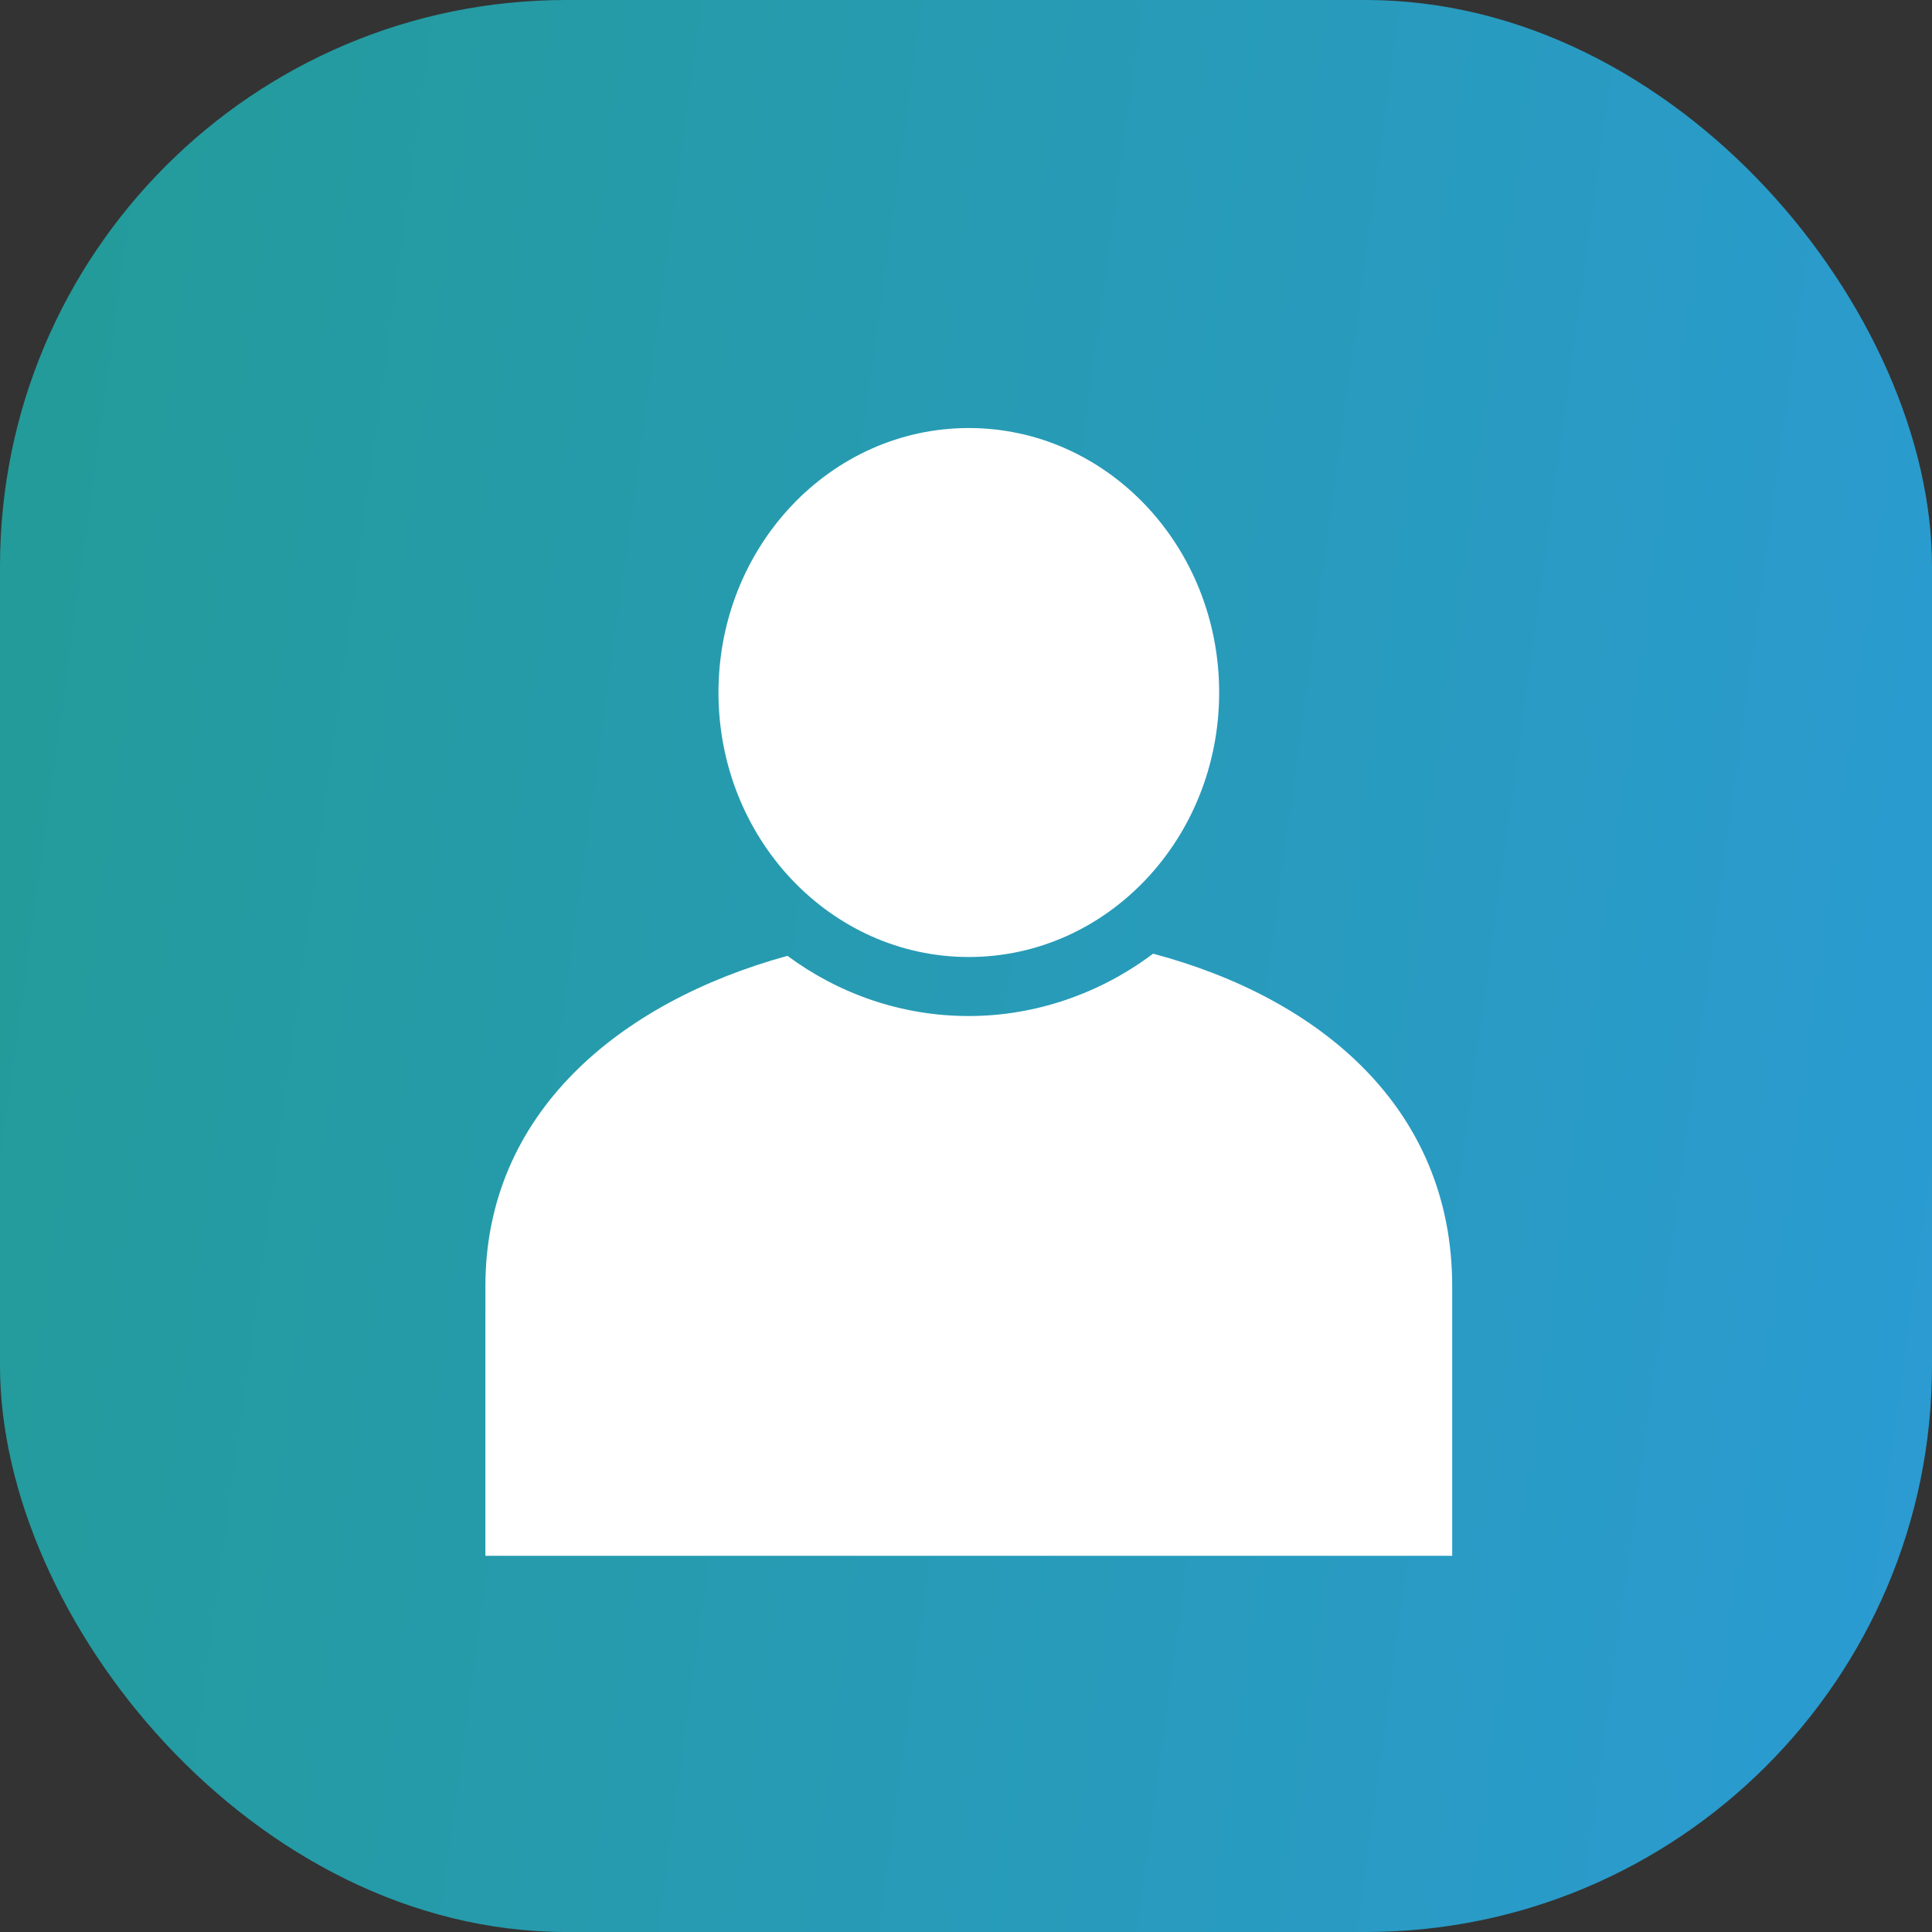
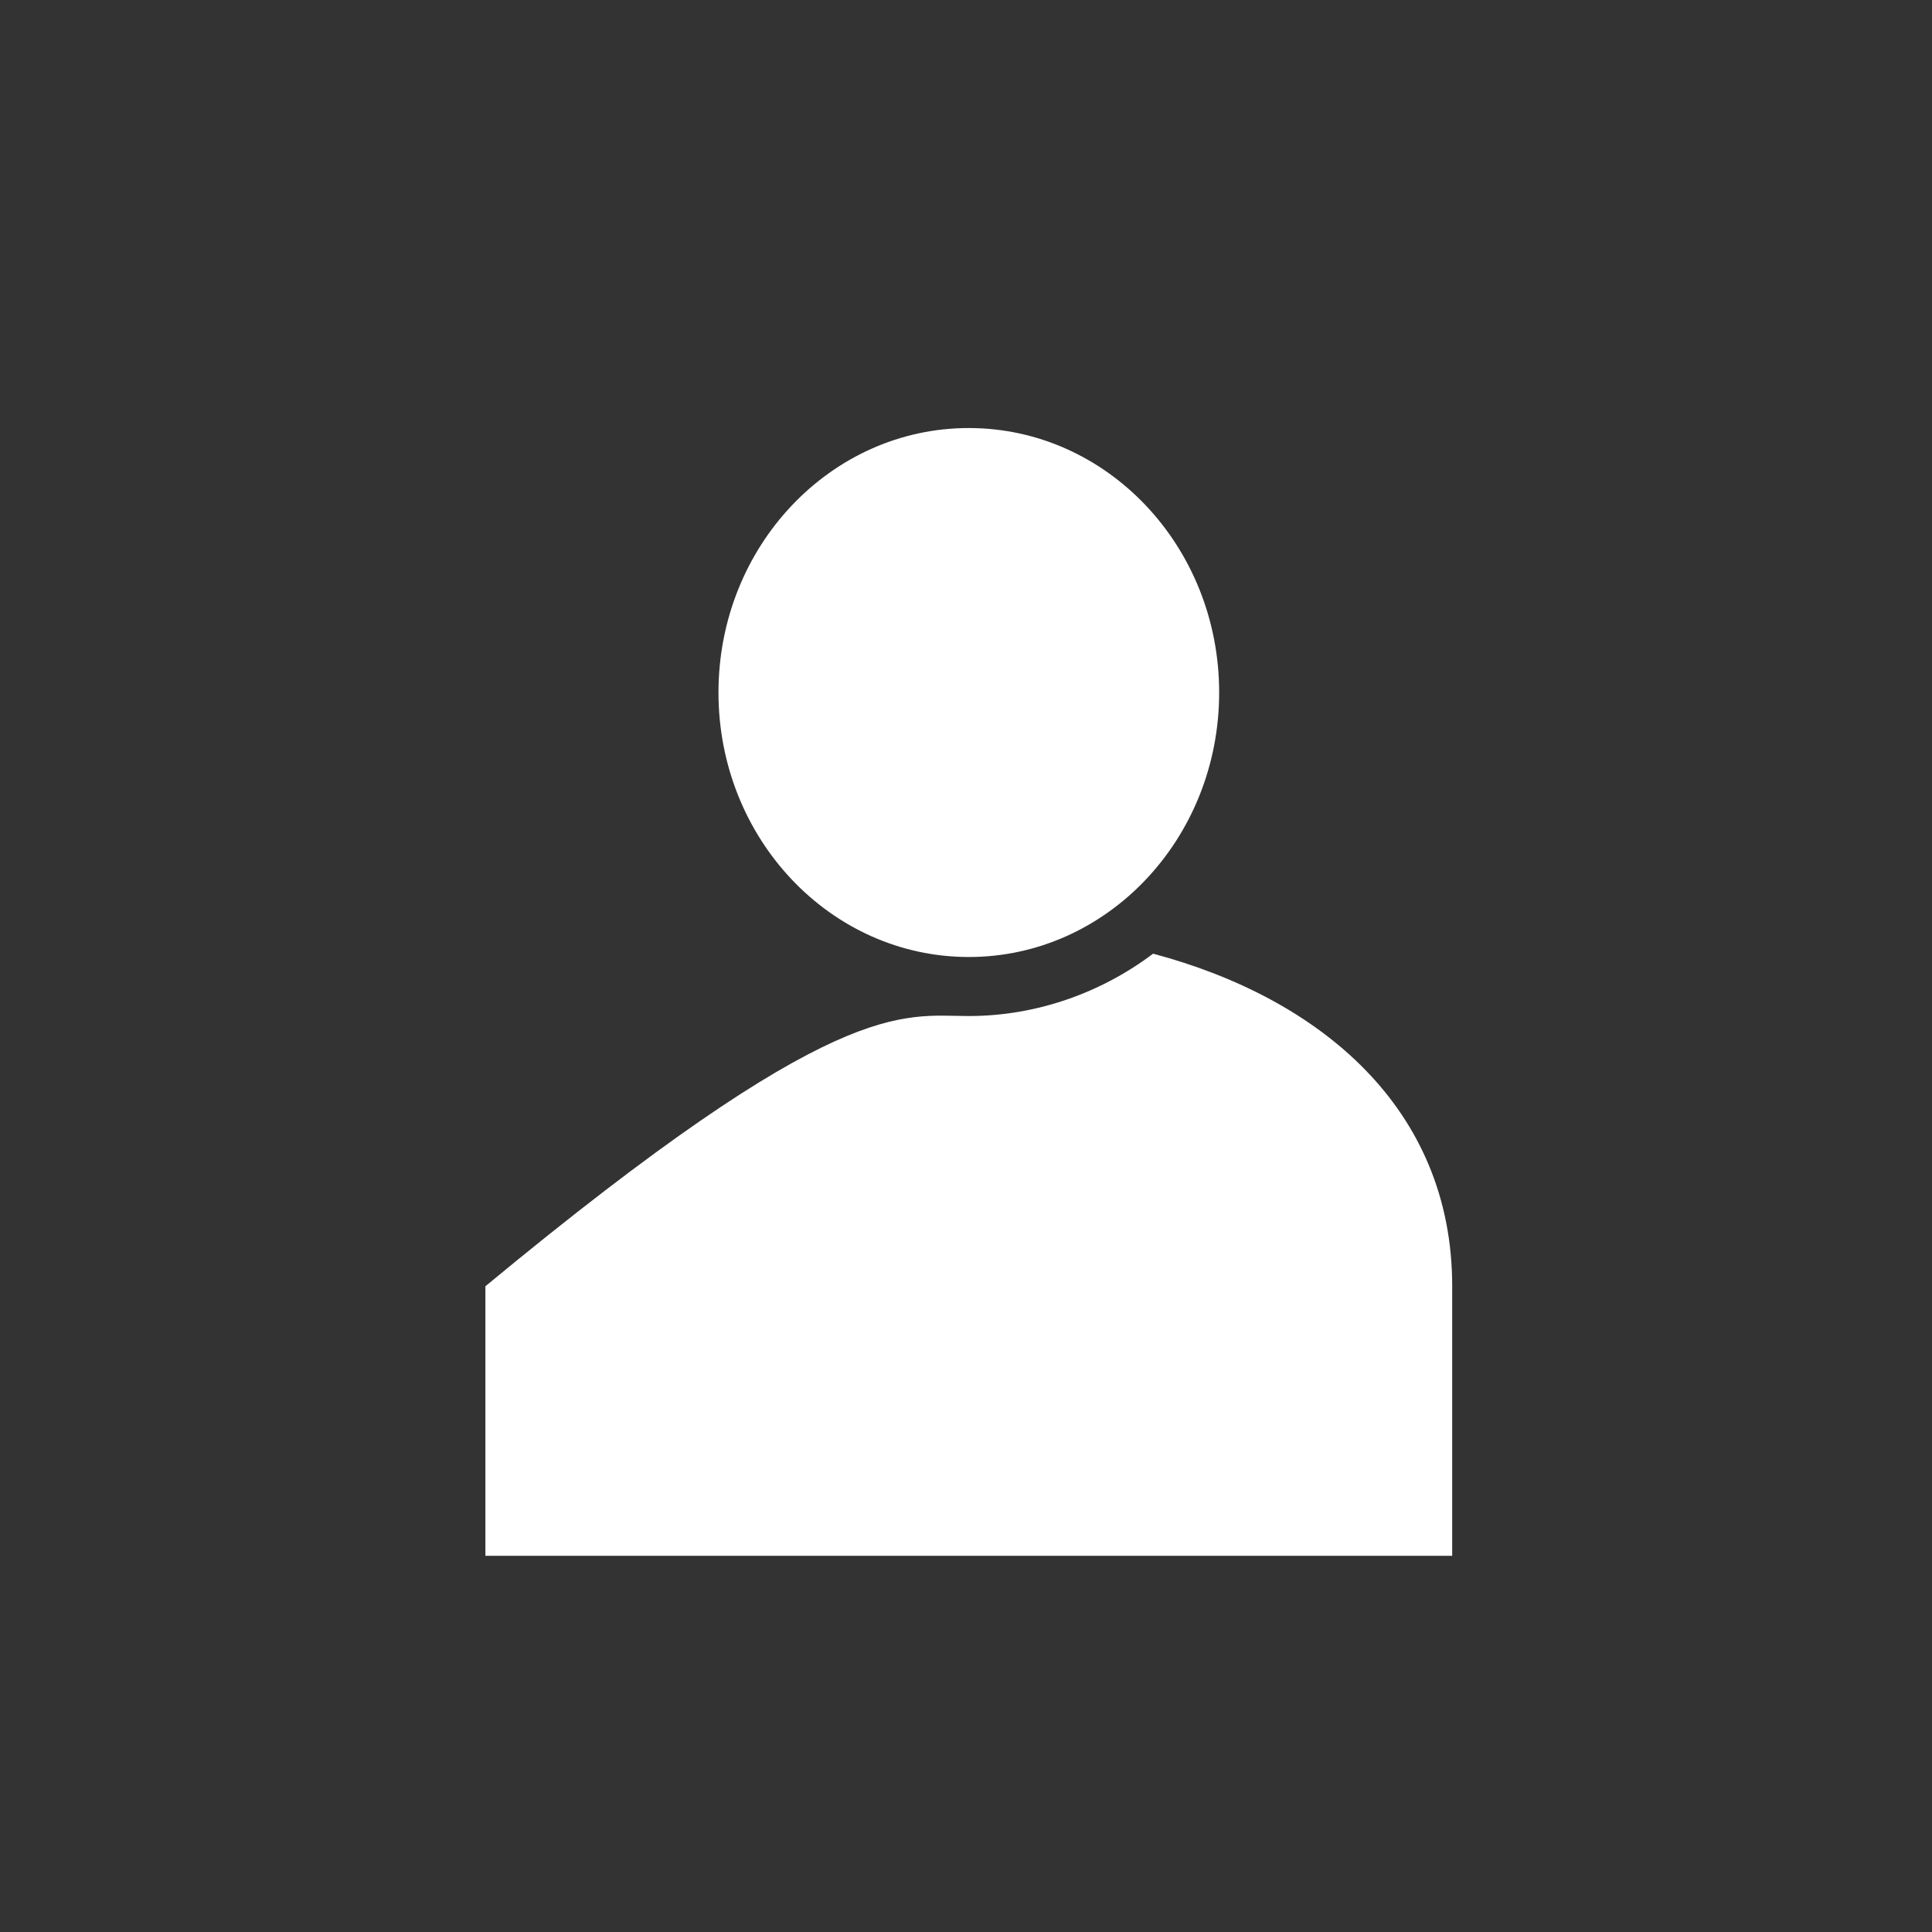
<svg xmlns="http://www.w3.org/2000/svg" width="58" height="58" viewBox="0 0 58 58" fill="none">
  <rect x="0" y="0" width="58" height="58" fill="#333333" stroke="none" />
-   <rect width="58" height="58" rx="17" fill="url(#paint0_linear_19_110)" />
-   <path fill-rule="evenodd" clip-rule="evenodd" d="M43.596 38.614V46.706H14.572V38.614C14.572 33.415 18.593 30.084 23.64 28.695C25.182 29.835 27.06 30.502 29.085 30.502C31.109 30.502 33.057 29.808 34.616 28.63C39.622 29.962 43.596 33.263 43.596 38.614Z" fill="white" />
+   <path fill-rule="evenodd" clip-rule="evenodd" d="M43.596 38.614V46.706H14.572V38.614C25.182 29.835 27.06 30.502 29.085 30.502C31.109 30.502 33.057 29.808 34.616 28.63C39.622 29.962 43.596 33.263 43.596 38.614Z" fill="white" />
  <path fill-rule="evenodd" clip-rule="evenodd" d="M29.084 12.85C33.236 12.85 36.6 16.405 36.6 20.79C36.6 25.175 33.236 28.73 29.084 28.73C24.933 28.73 21.569 25.175 21.569 20.79C21.569 16.405 24.933 12.85 29.084 12.85Z" fill="white" />
  <defs>
    <linearGradient id="paint0_linear_19_110" x1="0.501" y1="1.069" x2="65.523" y2="9.965" gradientUnits="userSpaceOnUse">
      <stop stop-color="#239B98" />
      <stop offset="1" stop-color="#2B9BD4" />
    </linearGradient>
  </defs>
</svg>